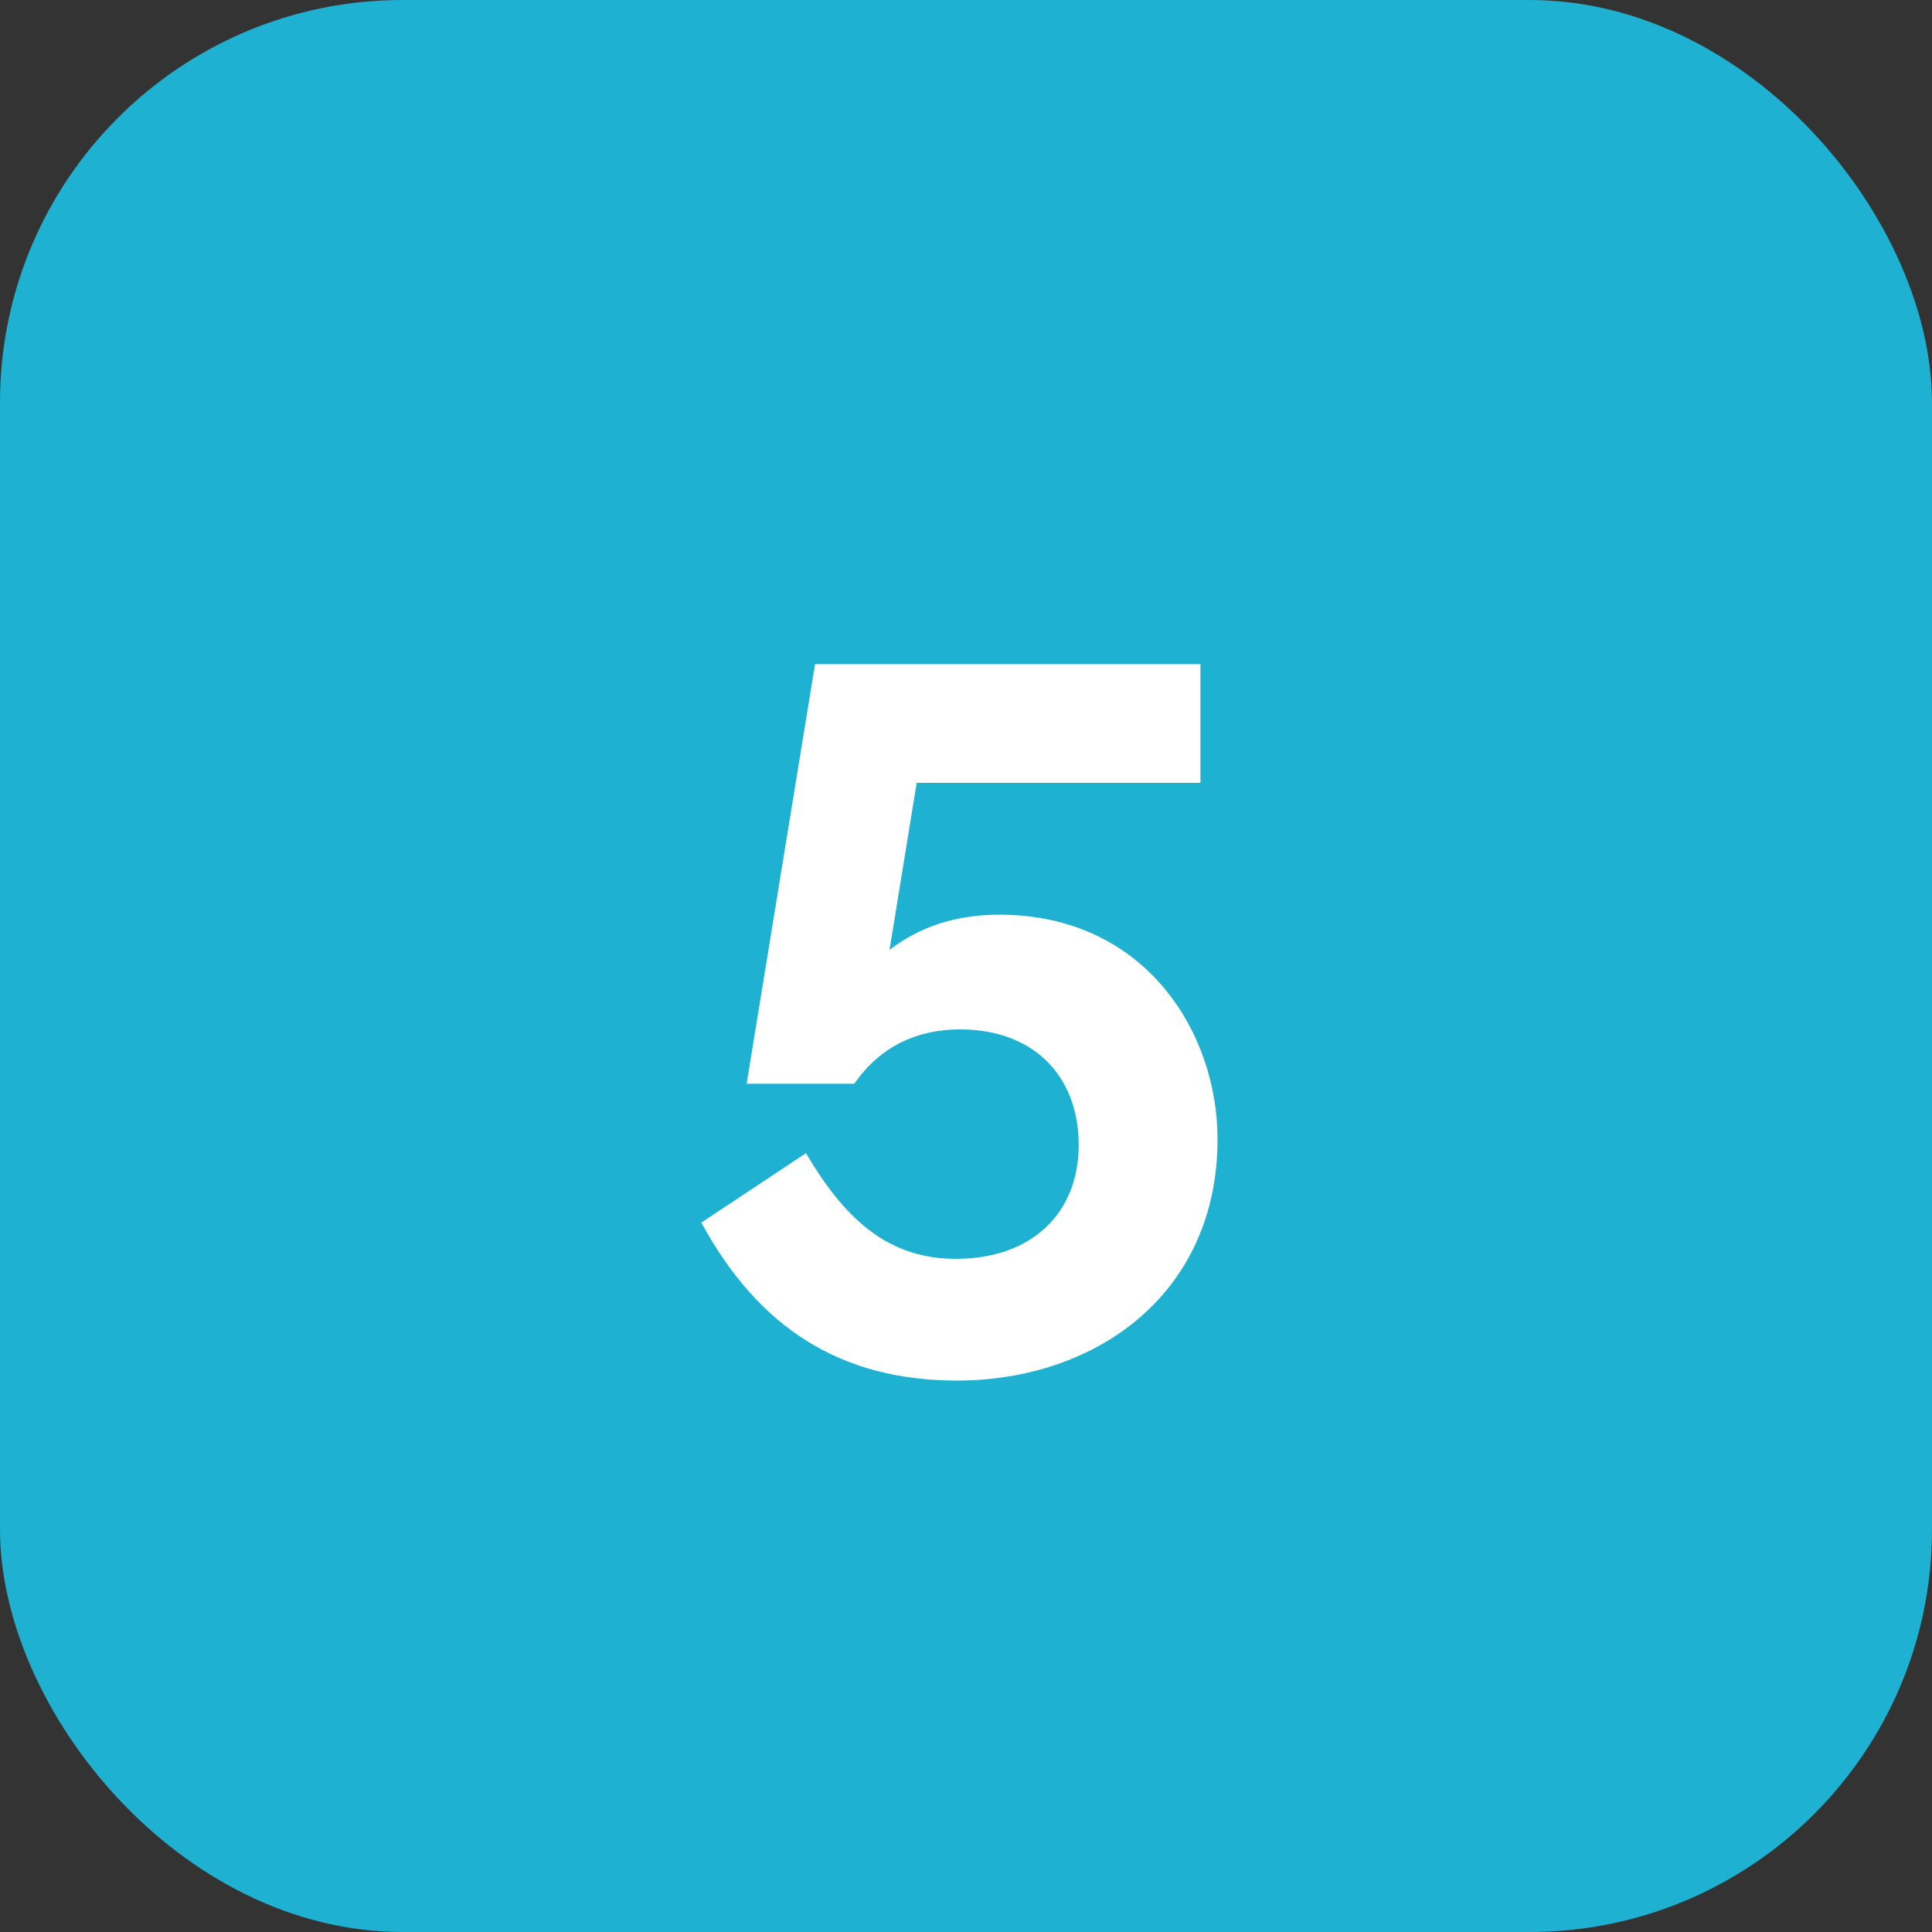
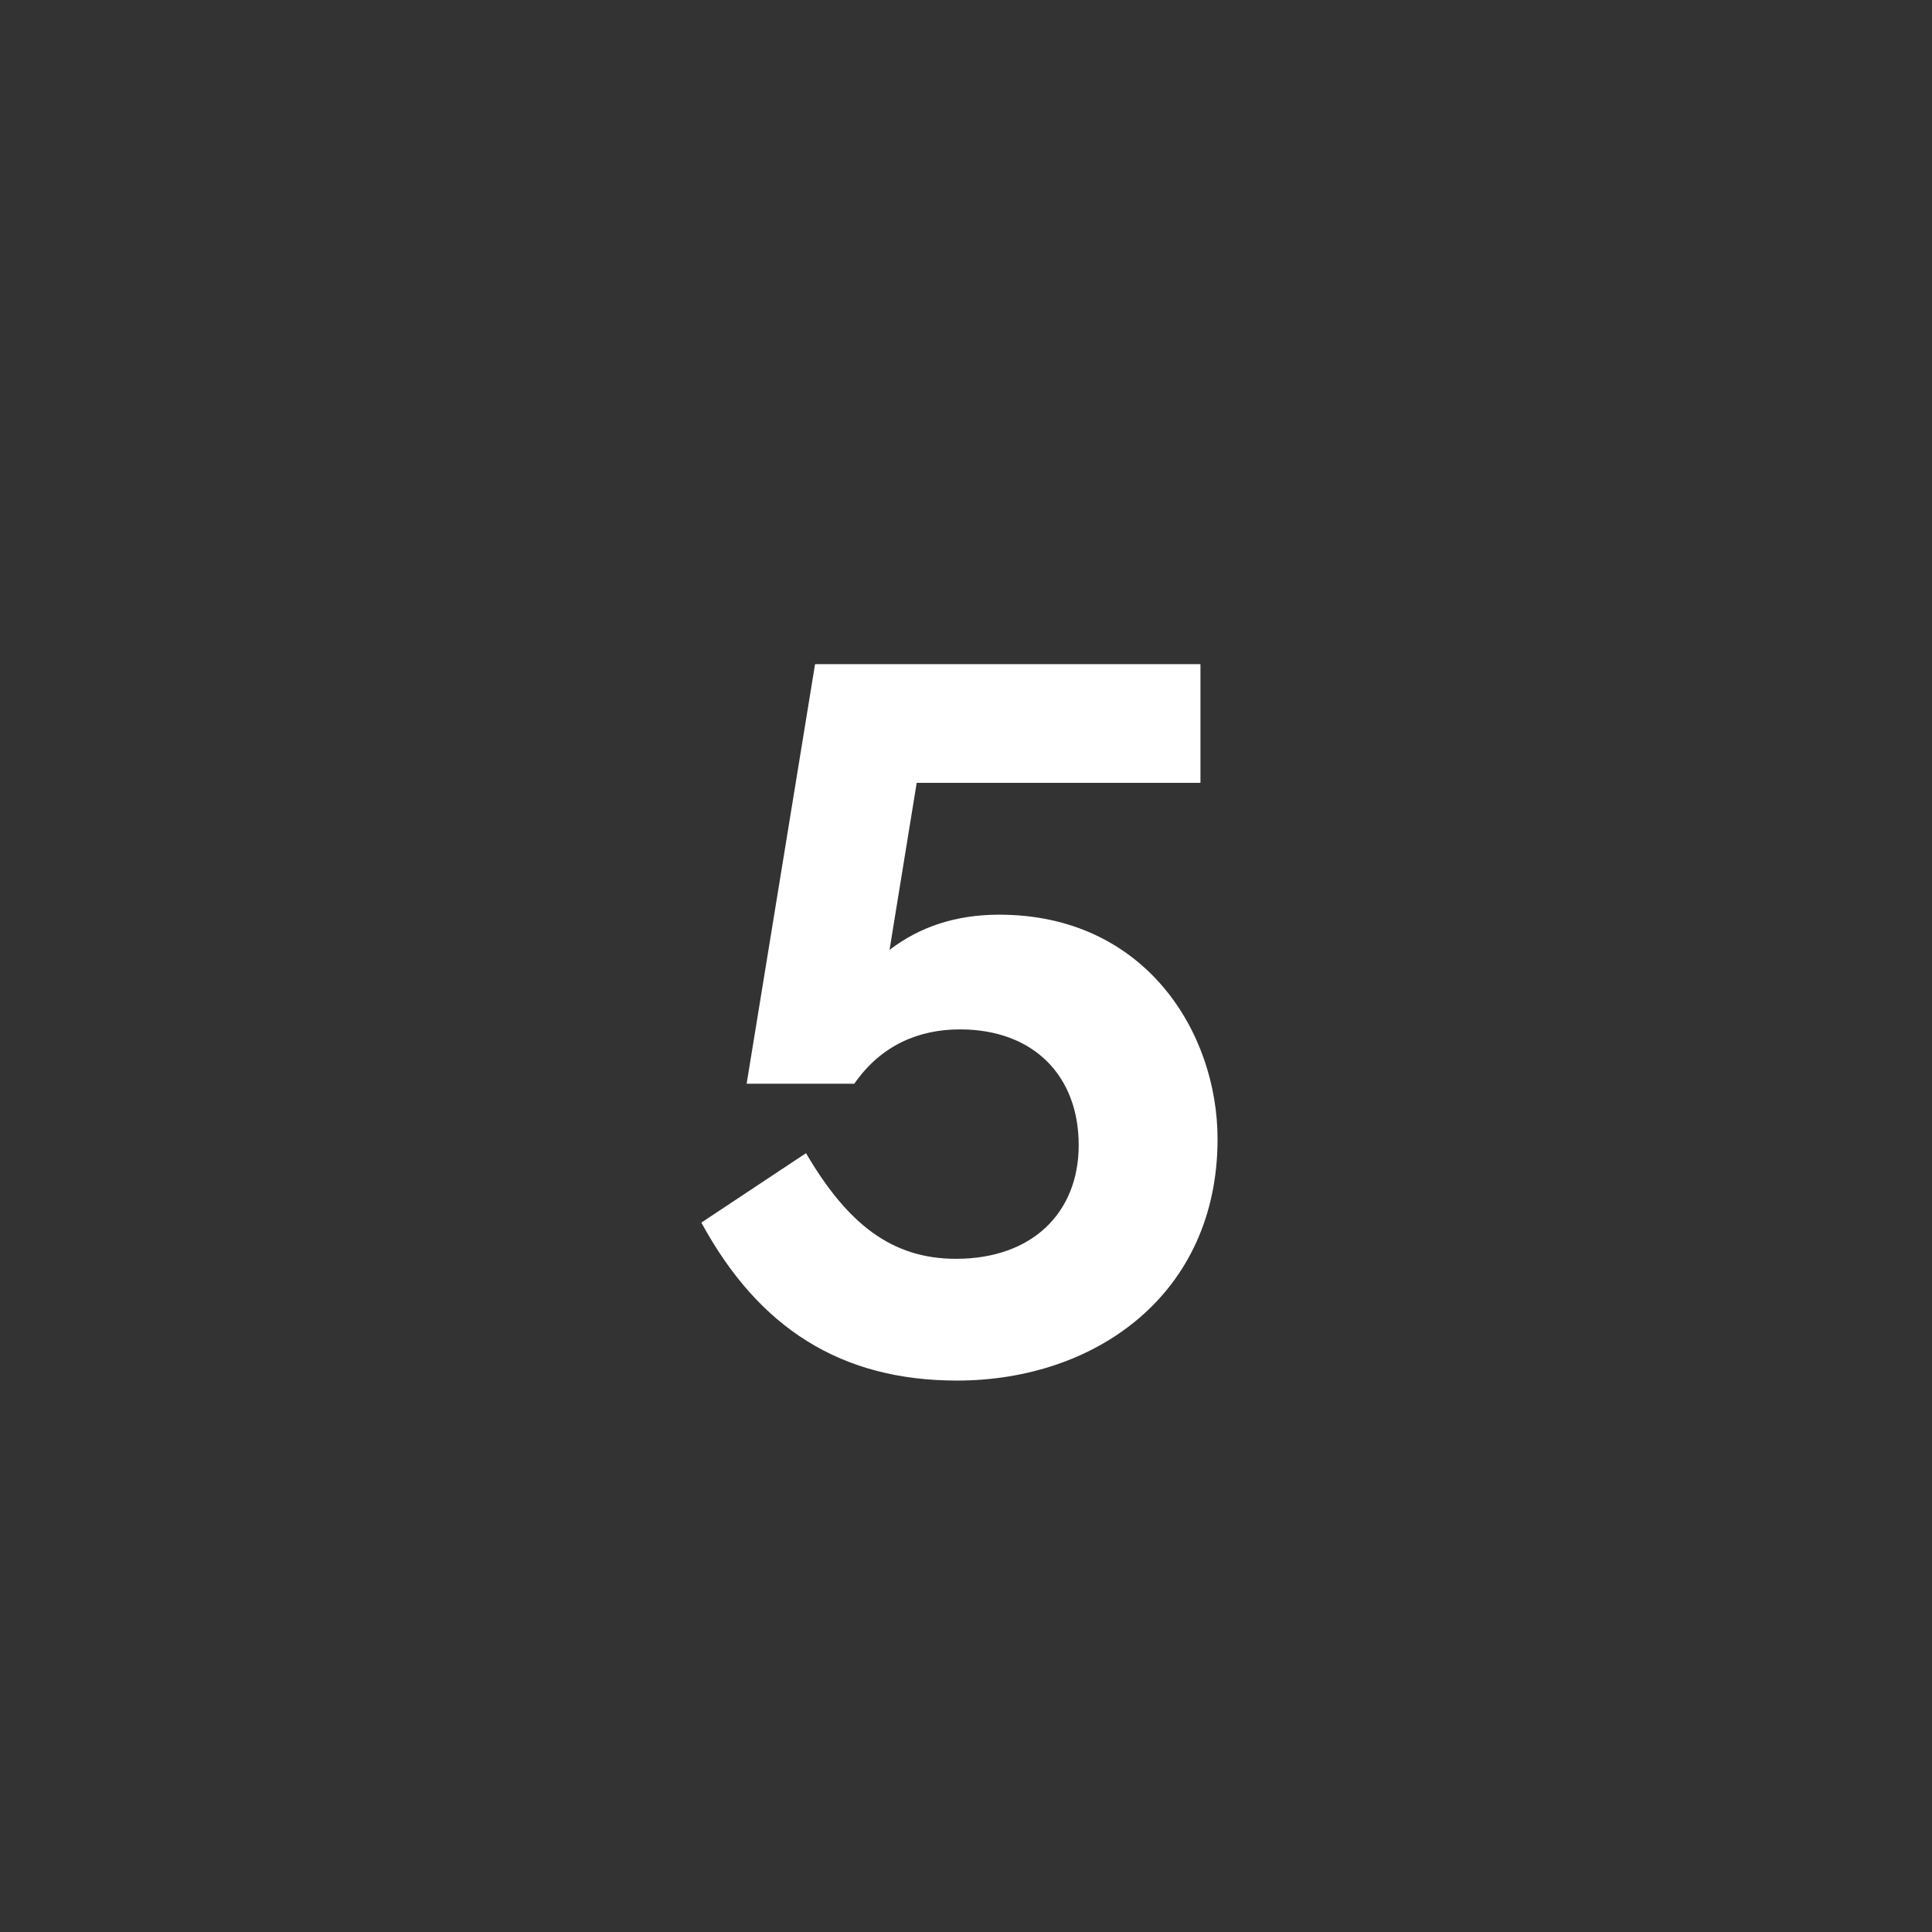
<svg xmlns="http://www.w3.org/2000/svg" width="48" height="48" viewBox="0 0 48 48" fill="none">
  <rect x="0" y="0" width="48" height="48" fill="#333333" stroke="none" />
-   <rect width="48" height="48" rx="10" fill="#1FB1D1" />
  <path d="M24.825 22.725C28.45 22.725 30.25 25.65 30.25 28.3C30.25 32.15 27.225 34.3 23.775 34.3C20.9 34.3 18.85 33 17.425 30.375L20.025 28.65C21.05 30.4 22.15 31.275 23.75 31.275C25.65 31.275 26.8 30.125 26.8 28.45C26.8 26.725 25.675 25.575 23.85 25.575C22.85 25.575 21.9 25.95 21.225 26.925H18.55L20.25 16.5H29.825V19.45H22.775L22.1 23.6C22.85 23.025 23.75 22.725 24.825 22.725Z" fill="white" />
</svg>